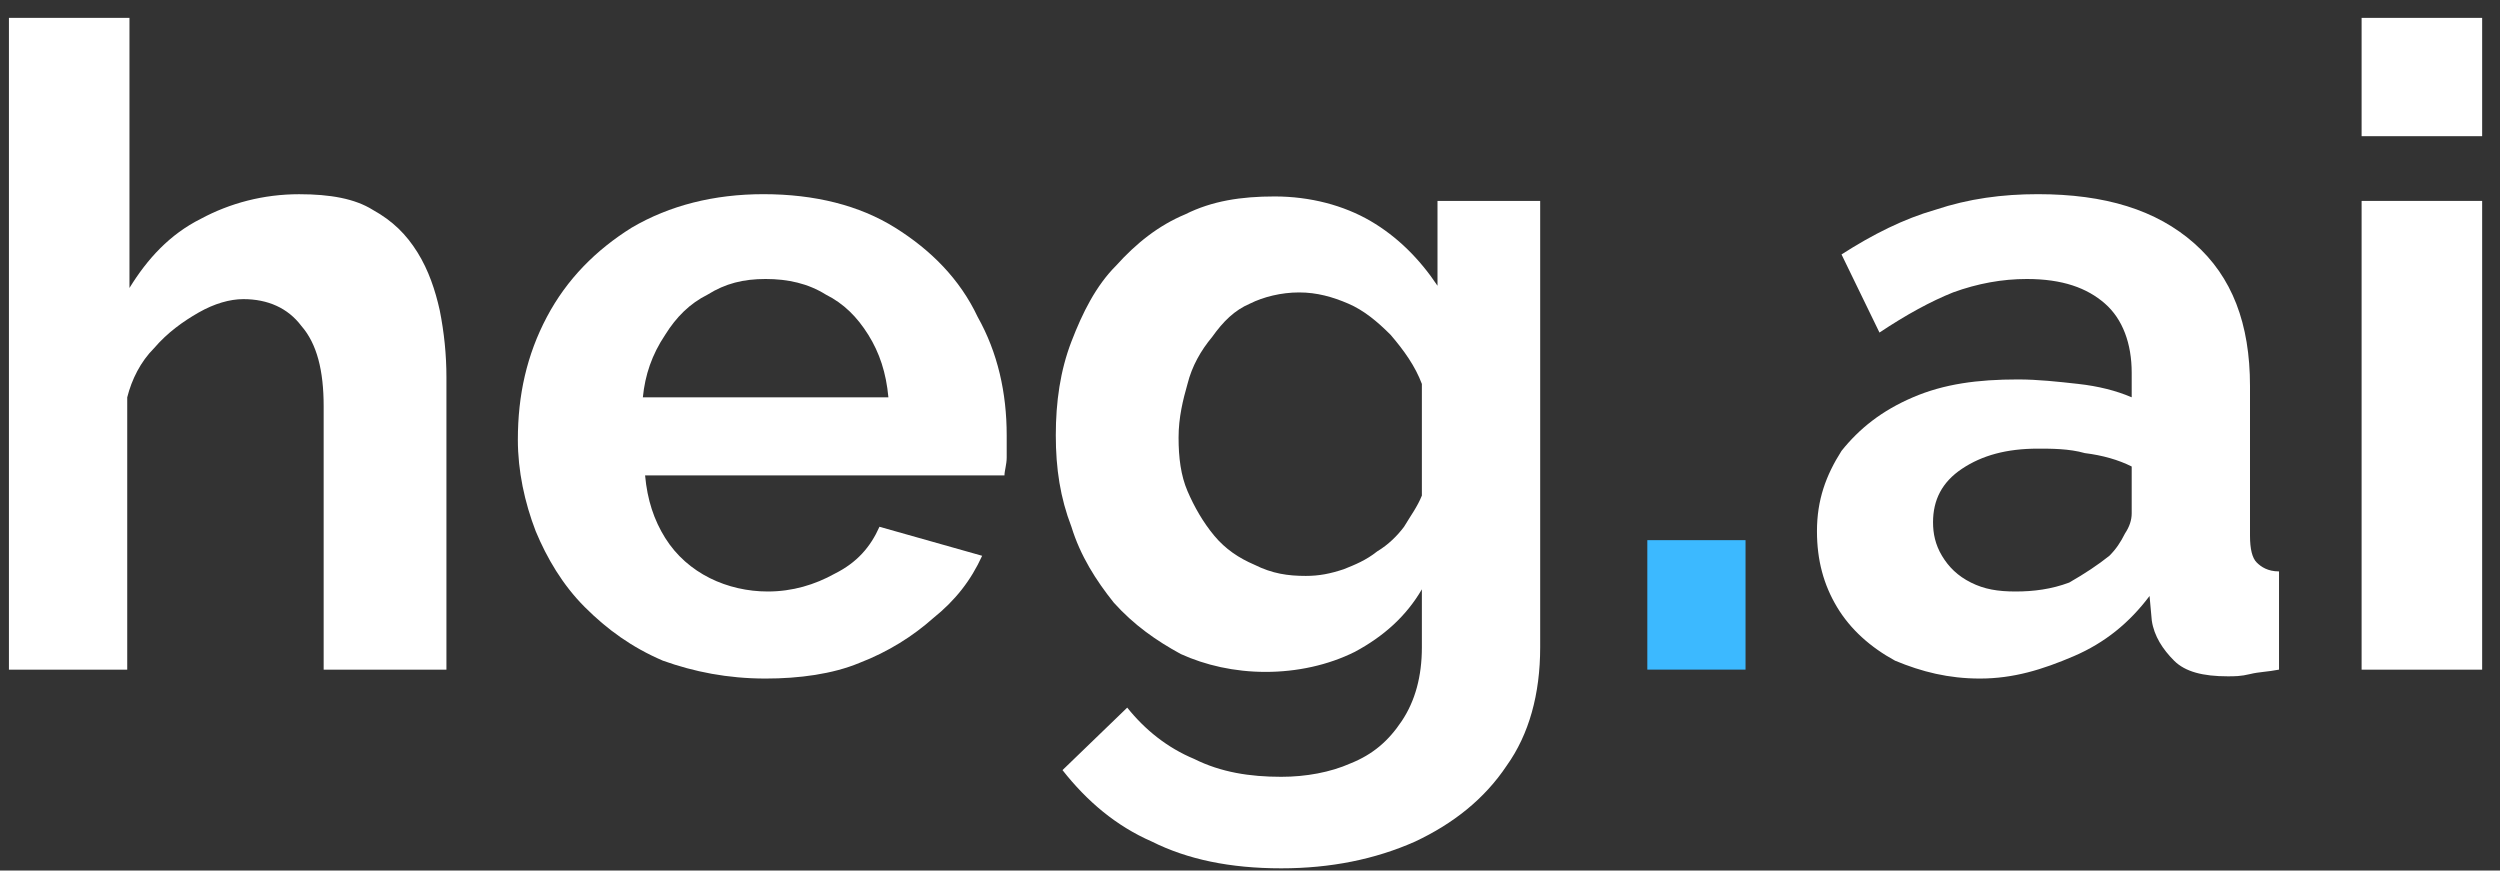
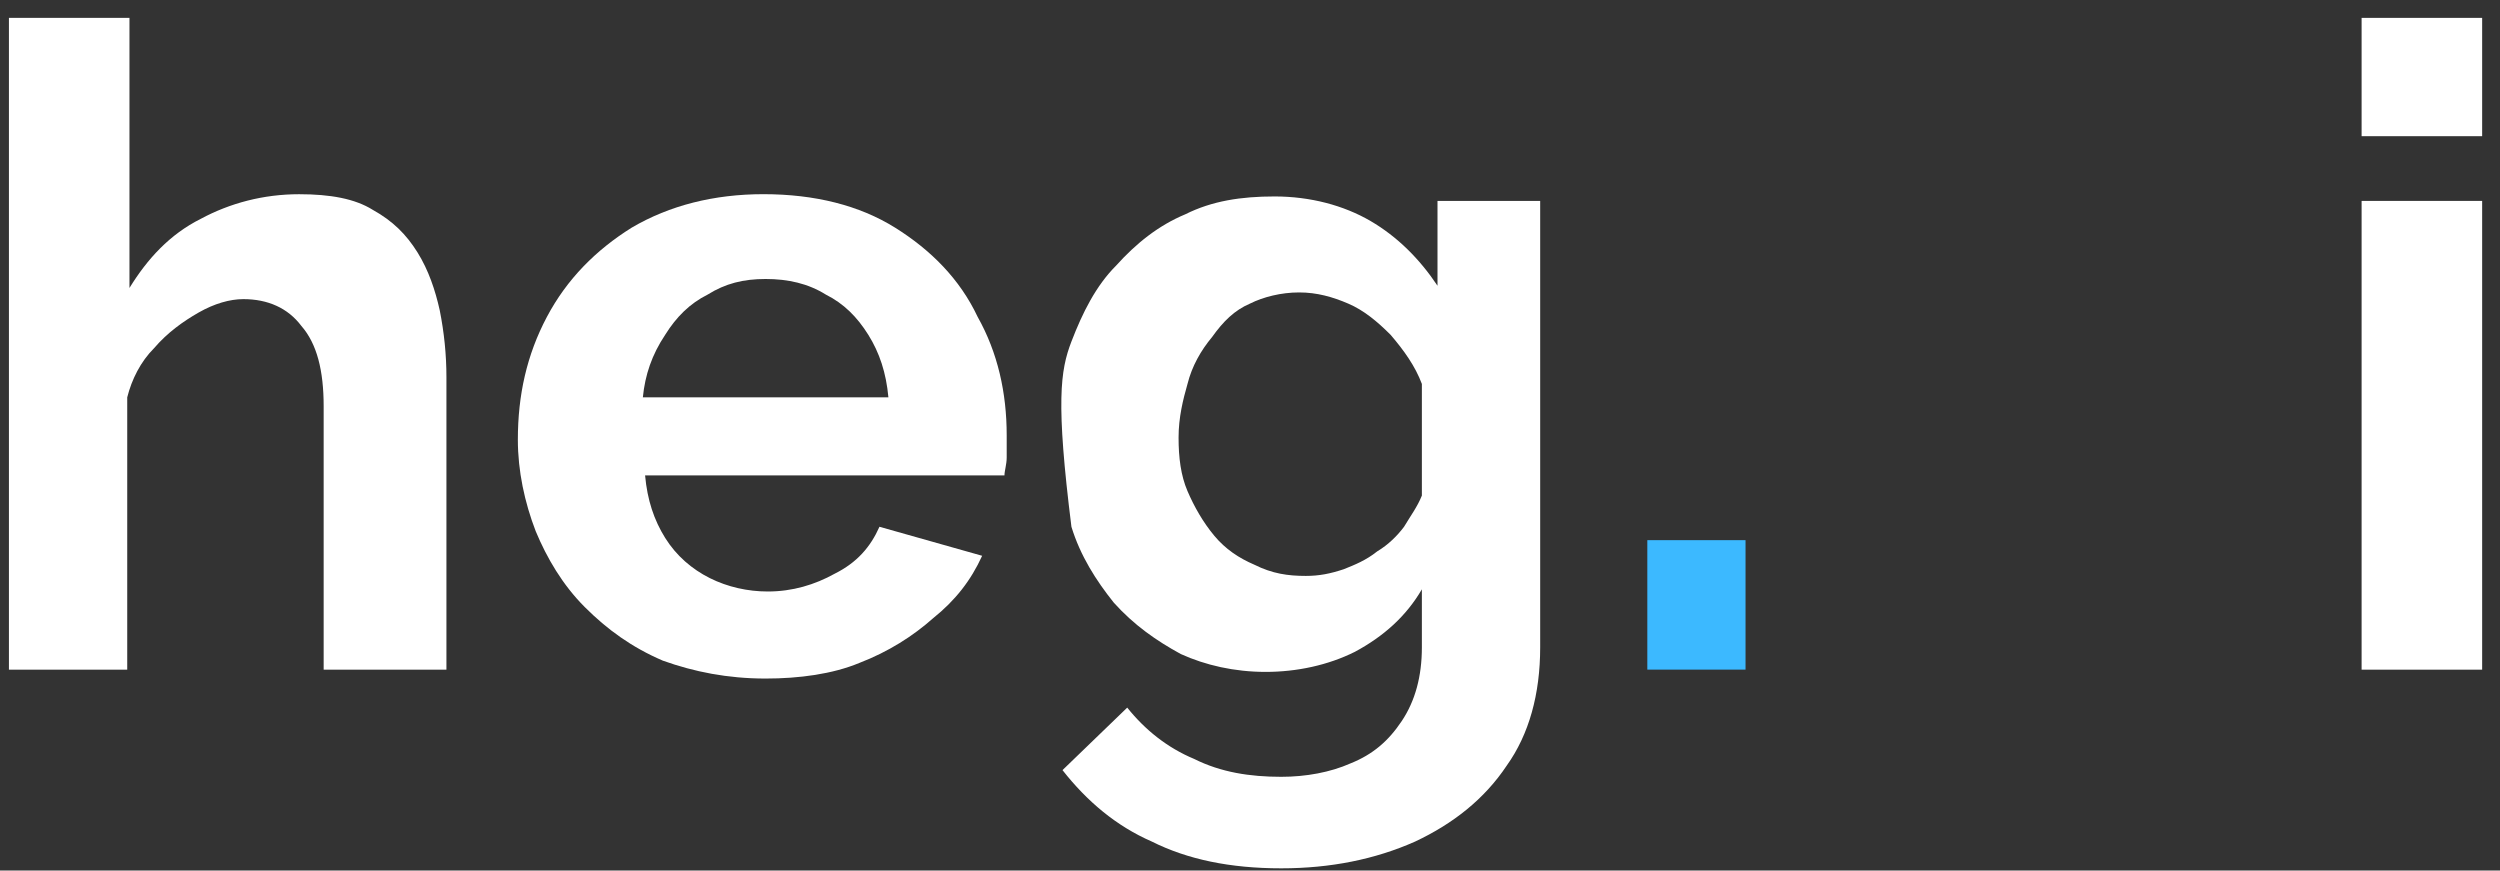
<svg xmlns="http://www.w3.org/2000/svg" width="112" height="39" viewBox="0 0 112 39" fill="none">
  <rect x="0" y="0" width="112" height="39" fill="#333333" stroke="none" />
  <g clip-path="url(#clip0_398_69)">
    <path d="M19.9 30.001H14.5V18.201C14.5 16.601 14.2 15.401 13.5 14.601C12.9 13.801 12 13.401 10.9 13.401C10.3 13.401 9.6 13.601 8.9 14.001C8.2 14.401 7.5 14.901 6.9 15.601C6.3 16.201 5.9 17.001 5.7 17.801V30.001H0.4V0.801H5.8V12.901C6.6 11.601 7.6 10.501 9 9.801C10.3 9.101 11.8 8.701 13.4 8.701C14.8 8.701 15.9 8.901 16.7 9.401C17.6 9.901 18.2 10.501 18.7 11.301C19.2 12.101 19.5 13.001 19.7 13.901C19.9 14.901 20 15.901 20 16.901V30.001H19.9Z" fill="white" />
    <path d="M34.3 30.399C32.6 30.399 31.1 30.099 29.7 29.599C28.3 28.999 27.2 28.199 26.2 27.199C25.2 26.199 24.5 24.999 24 23.799C23.5 22.499 23.2 21.099 23.2 19.699C23.2 17.699 23.6 15.899 24.5 14.199C25.4 12.499 26.7 11.199 28.3 10.199C30 9.199 32 8.699 34.2 8.699C36.5 8.699 38.5 9.199 40.1 10.199C41.7 11.199 43 12.499 43.8 14.199C44.7 15.799 45.1 17.599 45.1 19.499C45.1 19.799 45.1 20.199 45.1 20.499C45.1 20.799 45 21.099 45 21.299H28.9C29 22.399 29.3 23.299 29.8 24.099C30.3 24.899 31 25.499 31.8 25.899C32.6 26.299 33.5 26.499 34.4 26.499C35.5 26.499 36.5 26.199 37.4 25.699C38.4 25.199 39 24.499 39.4 23.599L44 24.899C43.5 25.999 42.8 26.899 41.8 27.699C40.9 28.499 39.8 29.199 38.5 29.699C37.3 30.199 35.8 30.399 34.3 30.399ZM28.8 17.799H39.8C39.7 16.699 39.4 15.799 38.9 14.999C38.4 14.199 37.8 13.599 37 13.199C36.2 12.699 35.3 12.499 34.3 12.499C33.3 12.499 32.5 12.699 31.7 13.199C30.9 13.599 30.3 14.199 29.8 14.999C29.2 15.899 28.9 16.799 28.8 17.799Z" fill="white" />
-     <path d="M56.7 30.101C55.3 30.101 54 29.801 52.9 29.301C51.8 28.701 50.8 28.001 49.9 27.001C49.1 26.001 48.4 24.901 48 23.601C47.5 22.301 47.3 21.001 47.3 19.501C47.3 18.001 47.5 16.601 48 15.301C48.5 14.001 49.1 12.801 50 11.901C50.9 10.901 51.9 10.101 53.1 9.601C54.3 9.001 55.6 8.801 57.1 8.801C58.7 8.801 60.2 9.201 61.4 9.901C62.6 10.601 63.6 11.601 64.4 12.801V9.001H69V29.001C69 31.101 68.5 32.901 67.5 34.301C66.5 35.801 65.1 36.901 63.4 37.701C61.6 38.501 59.6 38.901 57.4 38.901C55.1 38.901 53.2 38.501 51.6 37.701C50 37.001 48.7 35.901 47.6 34.501L50.5 31.701C51.3 32.701 52.3 33.501 53.5 34.001C54.7 34.601 56 34.801 57.4 34.801C58.5 34.801 59.6 34.601 60.5 34.201C61.5 33.801 62.2 33.201 62.8 32.301C63.4 31.401 63.7 30.301 63.7 29.001V26.401C63 27.601 62 28.501 60.7 29.201C59.5 29.801 58.1 30.101 56.7 30.101ZM58.5 25.801C59.1 25.801 59.6 25.701 60.2 25.501C60.7 25.301 61.2 25.101 61.7 24.701C62.2 24.401 62.6 24.001 62.9 23.601C63.2 23.101 63.5 22.701 63.7 22.201V17.201C63.4 16.401 62.9 15.701 62.3 15.001C61.7 14.401 61.1 13.901 60.4 13.601C59.7 13.301 59 13.101 58.2 13.101C57.4 13.101 56.6 13.301 56 13.601C55.3 13.901 54.8 14.401 54.3 15.101C53.8 15.701 53.4 16.401 53.2 17.201C53 17.901 52.8 18.701 52.8 19.601C52.8 20.501 52.9 21.301 53.2 22.001C53.5 22.701 53.9 23.401 54.4 24.001C54.9 24.601 55.5 25.001 56.2 25.301C57 25.701 57.7 25.801 58.5 25.801Z" fill="white" />
-     <path d="M81.4 23.799C81.4 22.399 81.8 21.299 82.5 20.199C83.3 19.199 84.3 18.399 85.7 17.799C87.1 17.199 88.6 16.999 90.4 16.999C91.3 16.999 92.2 17.099 93.1 17.199C94 17.299 94.8 17.499 95.5 17.799V16.699C95.5 15.399 95.1 14.299 94.3 13.599C93.5 12.899 92.4 12.499 90.8 12.499C89.7 12.499 88.6 12.699 87.5 13.099C86.5 13.499 85.4 14.099 84.2 14.899L82.5 11.399C83.9 10.499 85.3 9.799 86.7 9.399C88.2 8.899 89.7 8.699 91.3 8.699C94.3 8.699 96.6 9.399 98.3 10.899C100 12.399 100.8 14.499 100.8 17.299V23.999C100.8 24.599 100.9 24.999 101.1 25.199C101.3 25.399 101.6 25.599 102.1 25.599V29.999C101.6 30.099 101.2 30.099 100.8 30.199C100.4 30.299 100.1 30.299 99.8 30.299C98.7 30.299 97.9 30.099 97.4 29.599C96.9 29.099 96.5 28.499 96.4 27.799L96.3 26.699C95.4 27.899 94.3 28.799 92.9 29.399C91.5 29.999 90.2 30.399 88.7 30.399C87.3 30.399 86.1 30.099 84.9 29.599C83.8 28.999 82.9 28.199 82.3 27.199C81.7 26.199 81.4 25.099 81.4 23.799ZM94.5 24.899C94.8 24.599 95 24.299 95.2 23.899C95.4 23.599 95.5 23.299 95.5 22.999V20.899C94.9 20.599 94.2 20.399 93.4 20.299C92.7 20.099 91.9 20.099 91.3 20.099C89.9 20.099 88.8 20.399 87.9 20.999C87 21.599 86.6 22.399 86.6 23.399C86.6 23.899 86.7 24.399 87 24.899C87.3 25.399 87.7 25.799 88.3 26.099C88.9 26.399 89.5 26.499 90.3 26.499C91.1 26.499 91.9 26.399 92.7 26.099C93.4 25.699 94 25.299 94.5 24.899Z" fill="white" />
+     <path d="M56.7 30.101C55.3 30.101 54 29.801 52.9 29.301C51.8 28.701 50.8 28.001 49.9 27.001C49.1 26.001 48.4 24.901 48 23.601C47.3 18.001 47.5 16.601 48 15.301C48.5 14.001 49.1 12.801 50 11.901C50.9 10.901 51.9 10.101 53.1 9.601C54.3 9.001 55.6 8.801 57.1 8.801C58.7 8.801 60.2 9.201 61.4 9.901C62.6 10.601 63.6 11.601 64.4 12.801V9.001H69V29.001C69 31.101 68.5 32.901 67.5 34.301C66.5 35.801 65.1 36.901 63.4 37.701C61.6 38.501 59.6 38.901 57.4 38.901C55.1 38.901 53.2 38.501 51.6 37.701C50 37.001 48.7 35.901 47.6 34.501L50.5 31.701C51.3 32.701 52.3 33.501 53.5 34.001C54.7 34.601 56 34.801 57.4 34.801C58.5 34.801 59.6 34.601 60.5 34.201C61.5 33.801 62.2 33.201 62.8 32.301C63.4 31.401 63.7 30.301 63.7 29.001V26.401C63 27.601 62 28.501 60.7 29.201C59.5 29.801 58.1 30.101 56.7 30.101ZM58.5 25.801C59.1 25.801 59.6 25.701 60.2 25.501C60.7 25.301 61.2 25.101 61.7 24.701C62.2 24.401 62.6 24.001 62.9 23.601C63.2 23.101 63.5 22.701 63.7 22.201V17.201C63.4 16.401 62.9 15.701 62.3 15.001C61.7 14.401 61.1 13.901 60.4 13.601C59.7 13.301 59 13.101 58.2 13.101C57.4 13.101 56.6 13.301 56 13.601C55.3 13.901 54.8 14.401 54.3 15.101C53.8 15.701 53.4 16.401 53.2 17.201C53 17.901 52.8 18.701 52.8 19.601C52.8 20.501 52.9 21.301 53.2 22.001C53.5 22.701 53.9 23.401 54.4 24.001C54.9 24.601 55.5 25.001 56.2 25.301C57 25.701 57.7 25.801 58.5 25.801Z" fill="white" />
    <path d="M105.8 30.001V9.001H111.2V30.001H105.8ZM105.8 6.101V0.801H111.2V6.101H105.8Z" fill="white" />
    <path d="M73.8 29.999V24.199H78.2V29.999H73.8Z" fill="#3CB9FF" />
  </g>
  <defs>
    <clipPath id="clip0_398_69">
      <rect width="112" height="39" fill="white" />
    </clipPath>
  </defs>
</svg>